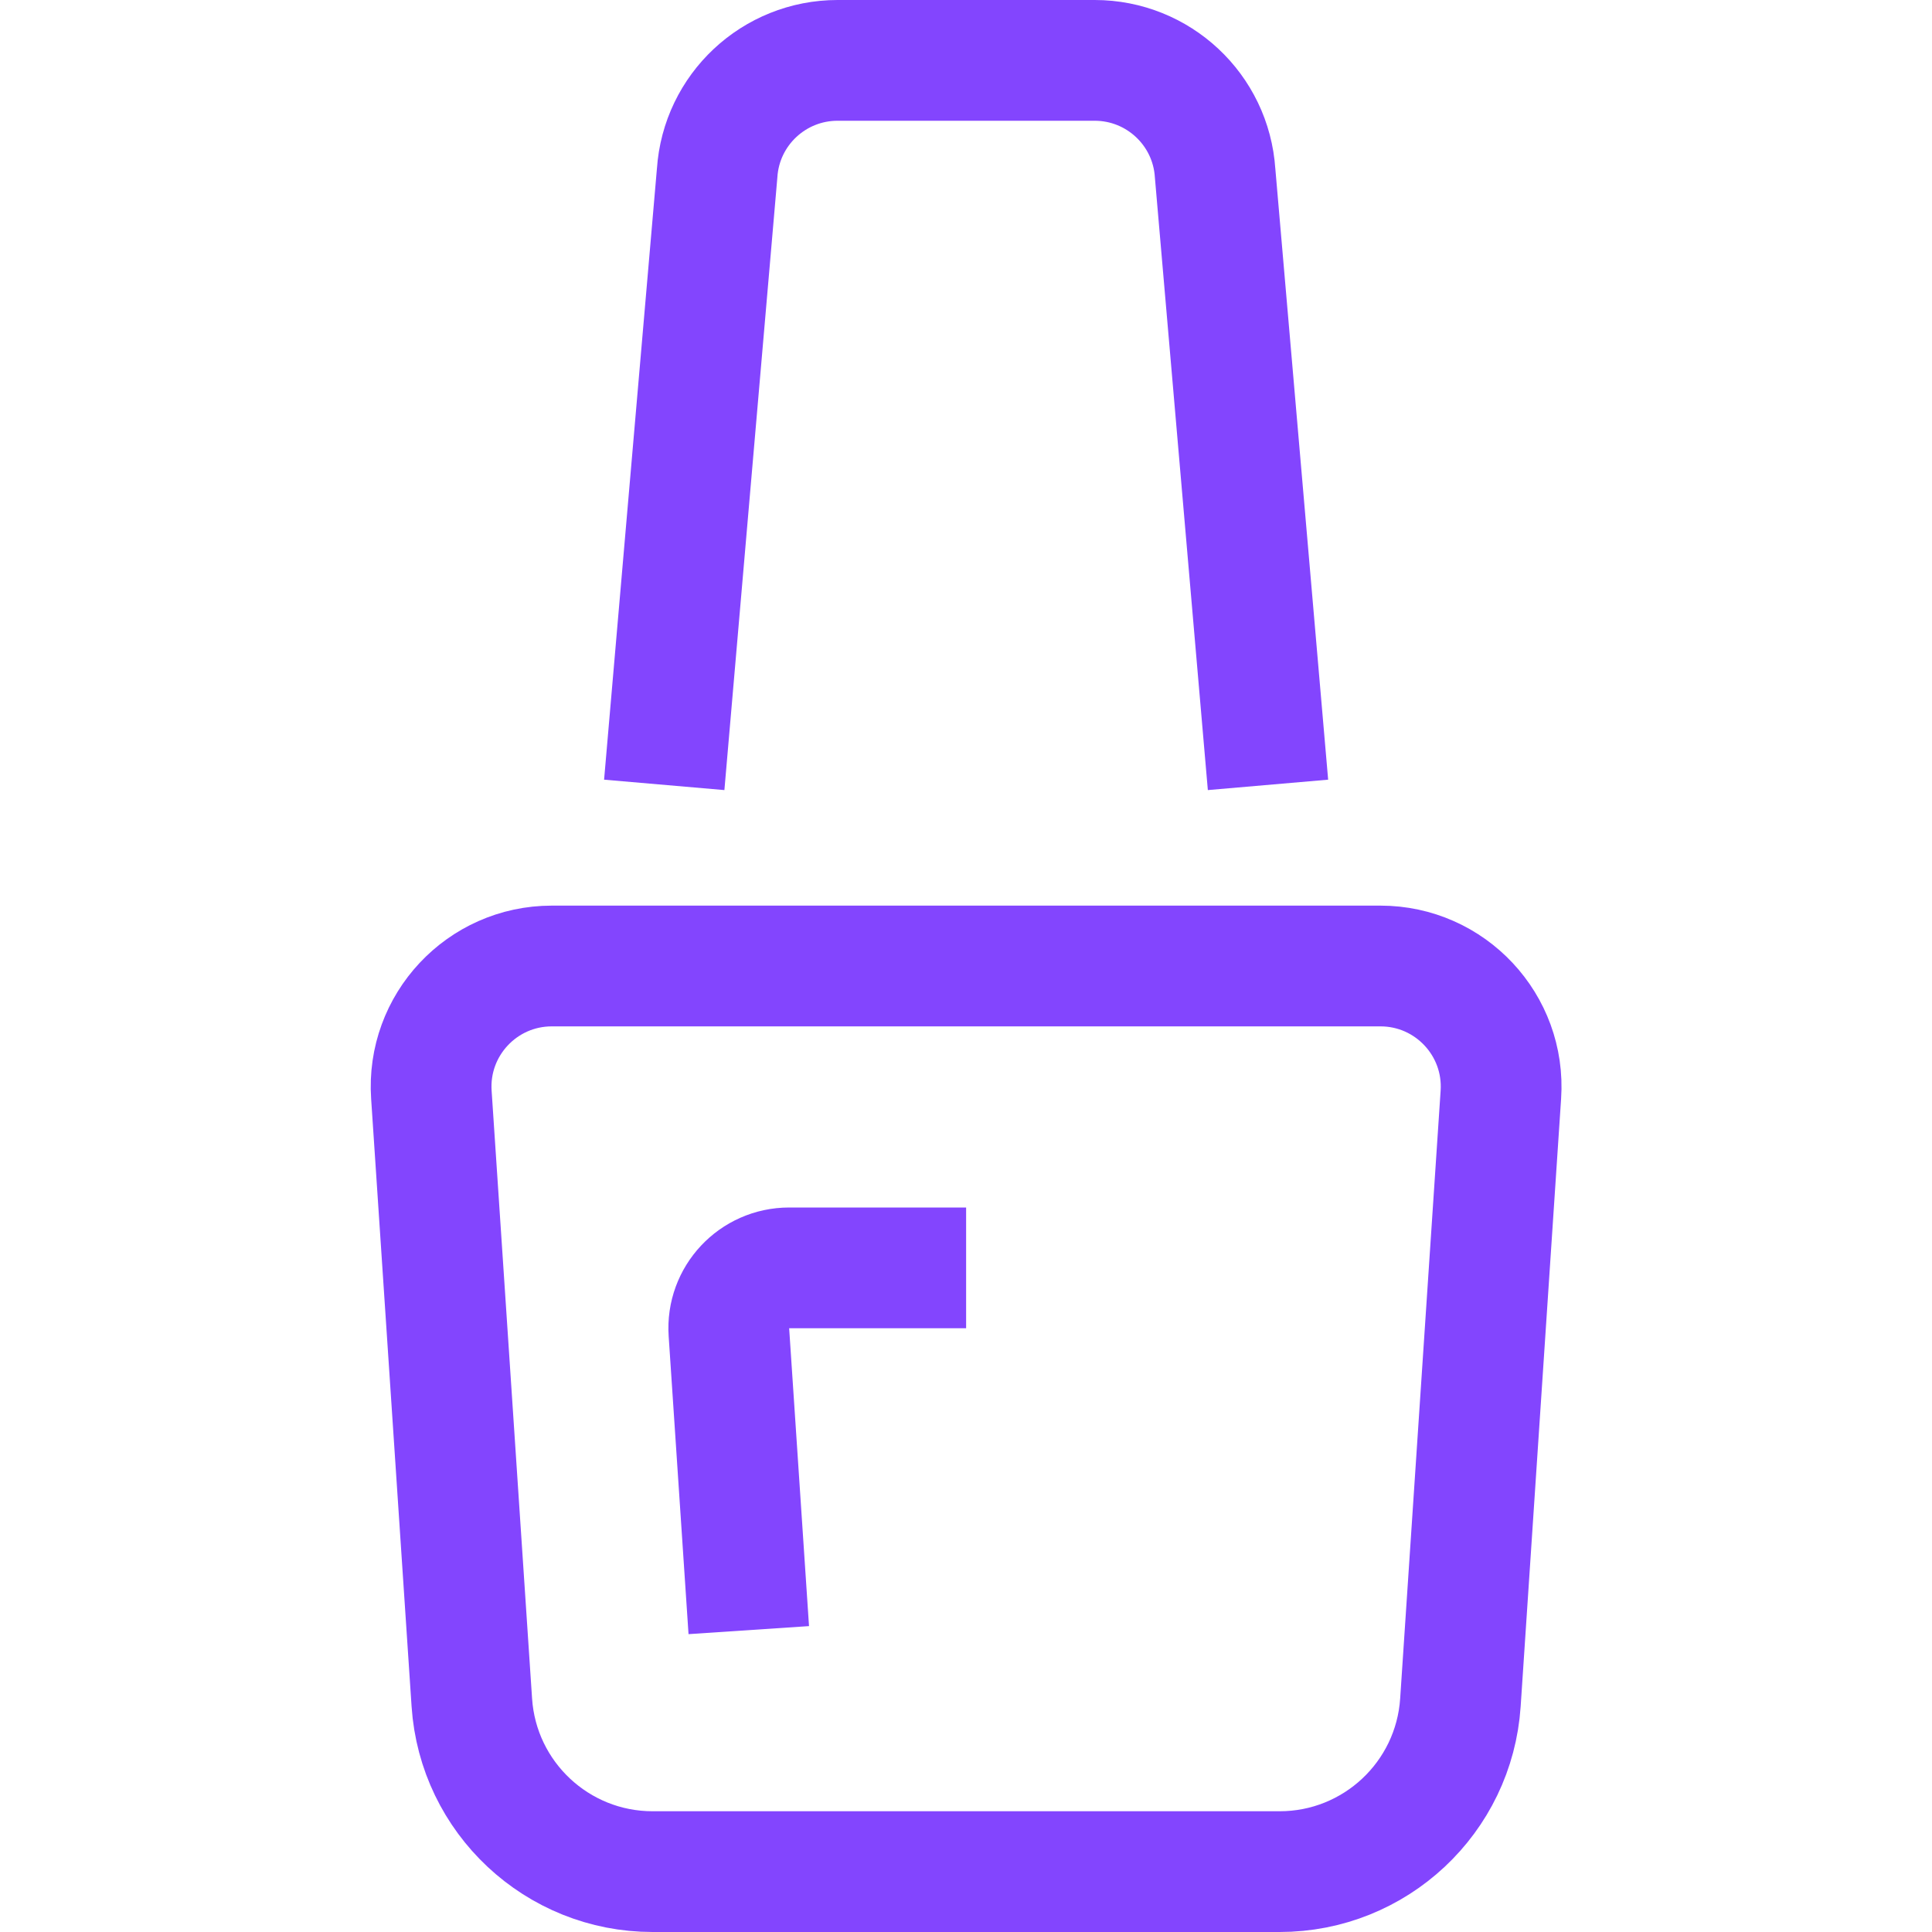
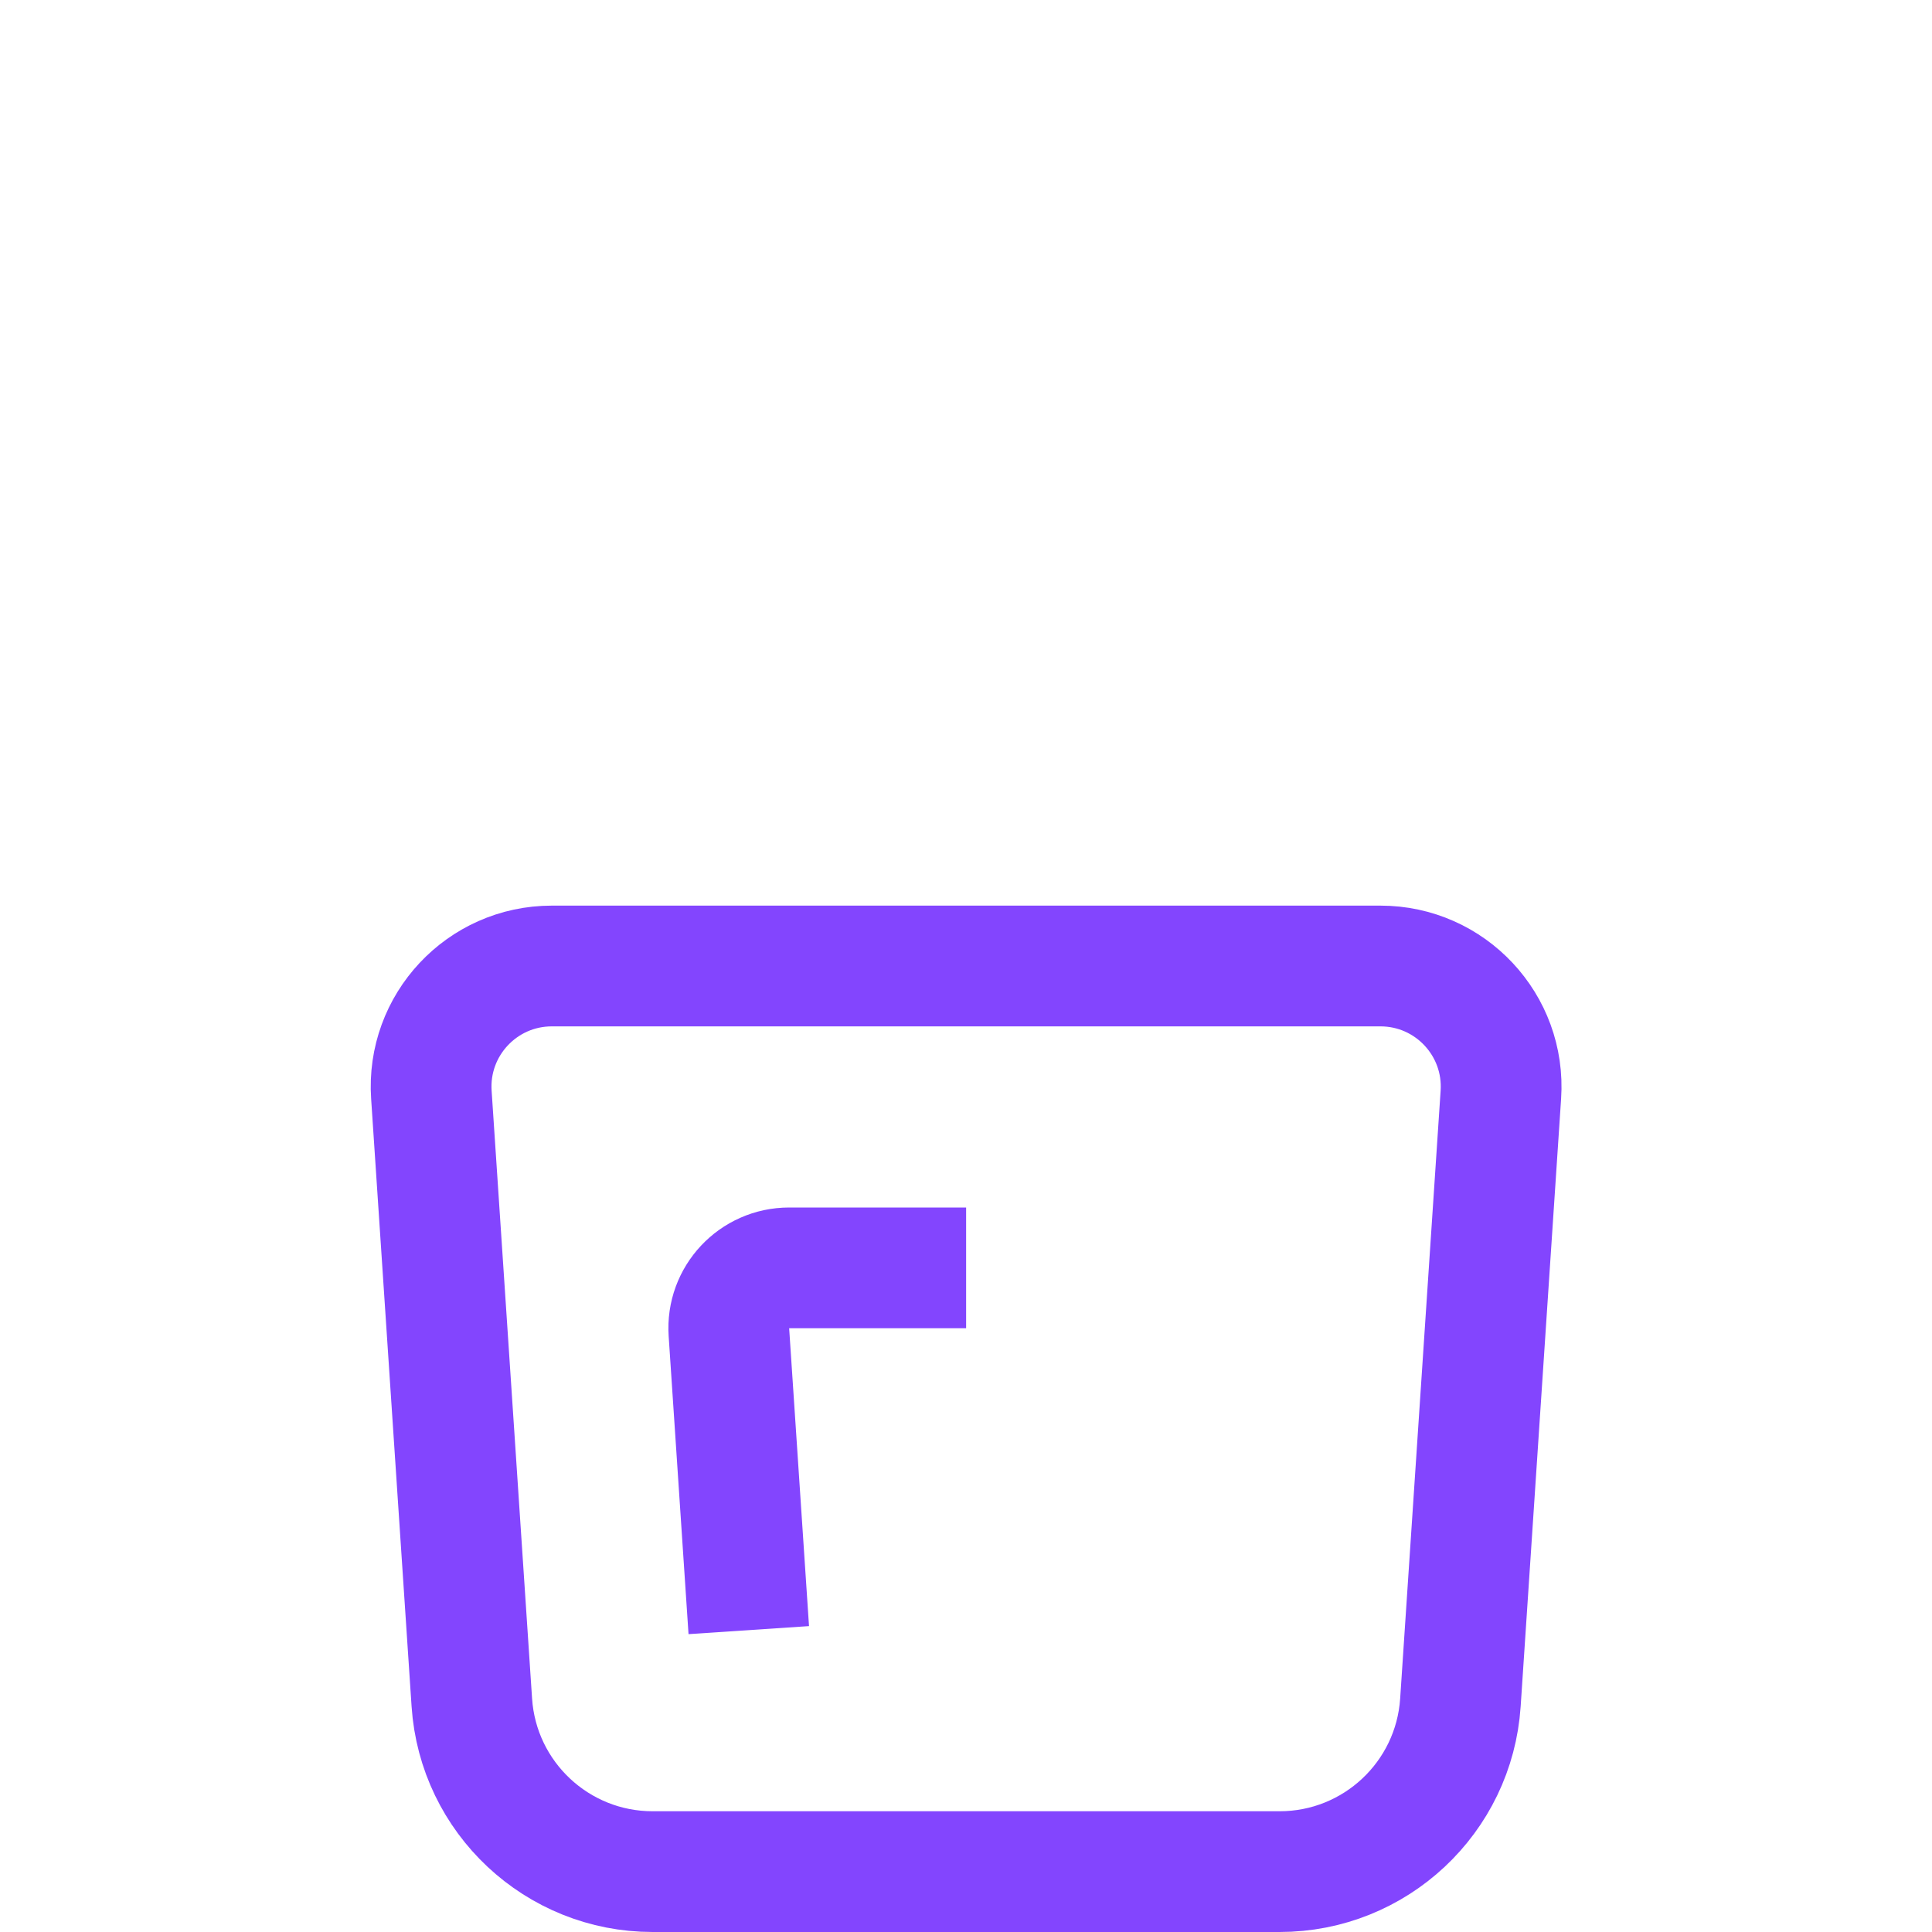
<svg xmlns="http://www.w3.org/2000/svg" width="32px" height="32px" viewBox="0 0 32 32" version="1.1">
  <title>Metarubrick / Beauty / manicure</title>
  <desc>Created with Sketch.</desc>
  <defs />
  <g id="Page-1" stroke="none" stroke-width="1" fill="none" fill-rule="evenodd">
    <g id="New-meta-draft" transform="translate(-184, -984)">
      <g id="Slice" transform="translate(84, 84)" />
      <g id="Icon" transform="translate(51, 42)" stroke="#8345FE" stroke-width="2">
        <g id="Beauty" transform="translate(0, 893)">
          <g id="Manicure" transform="translate(140.14, 50)">
-             <path d="M3.862,12 L4.738,1.867 C4.807,0.816 5.68,0 6.733,0 L10.991,0 C12.044,0 12.917,0.816 12.986,1.867 L13.862,12" id="Stroke-1" />
            <path d="M8.862,15 L2,15 C0.842,15 -0.073,15.979 0.005,17.133 L0.675,27.199 C0.78,28.775 2.09,30 3.669,30 L14.055,30 C15.634,30 16.944,28.775 17.049,27.199 L17.719,17.133 C17.797,15.979 16.882,15 15.724,15 L8.862,15 Z" id="Stroke-3" />
            <path d="M8.862,20 L5.931,20 C5.352,20 4.894,20.489 4.933,21.066 L5.262,26" id="Stroke-5" />
          </g>
        </g>
      </g>
    </g>
  </g>
</svg>